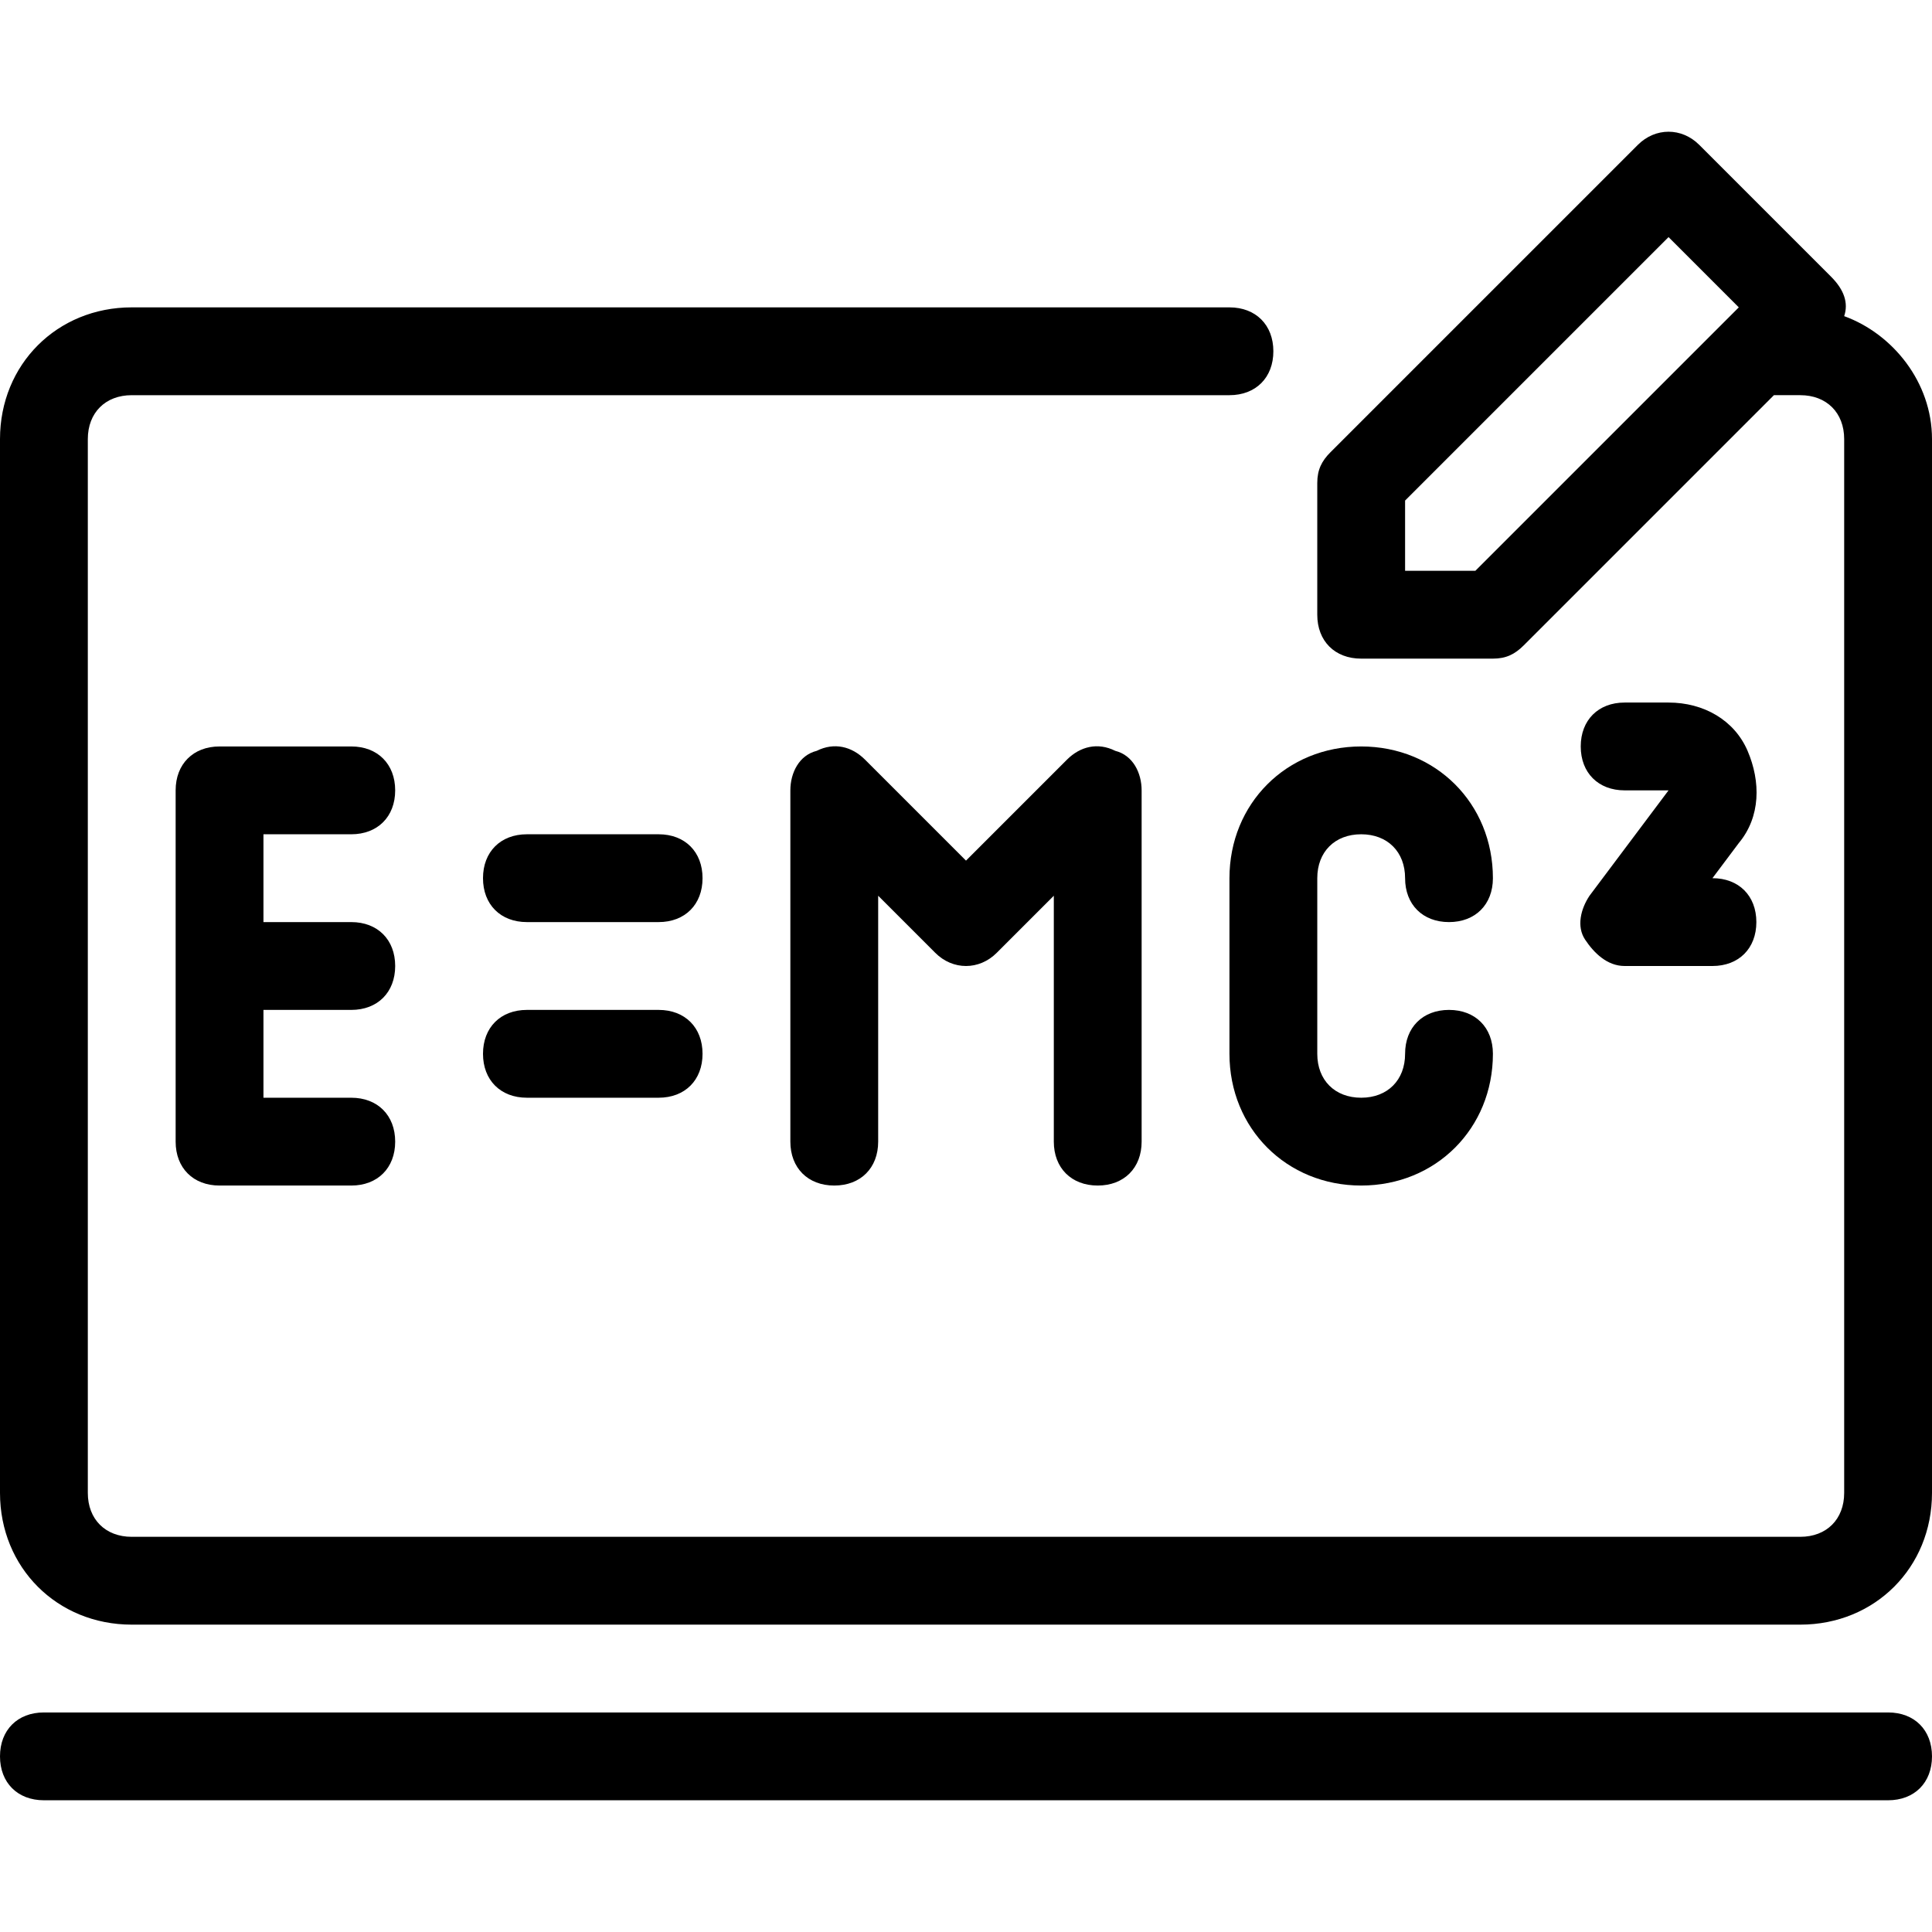
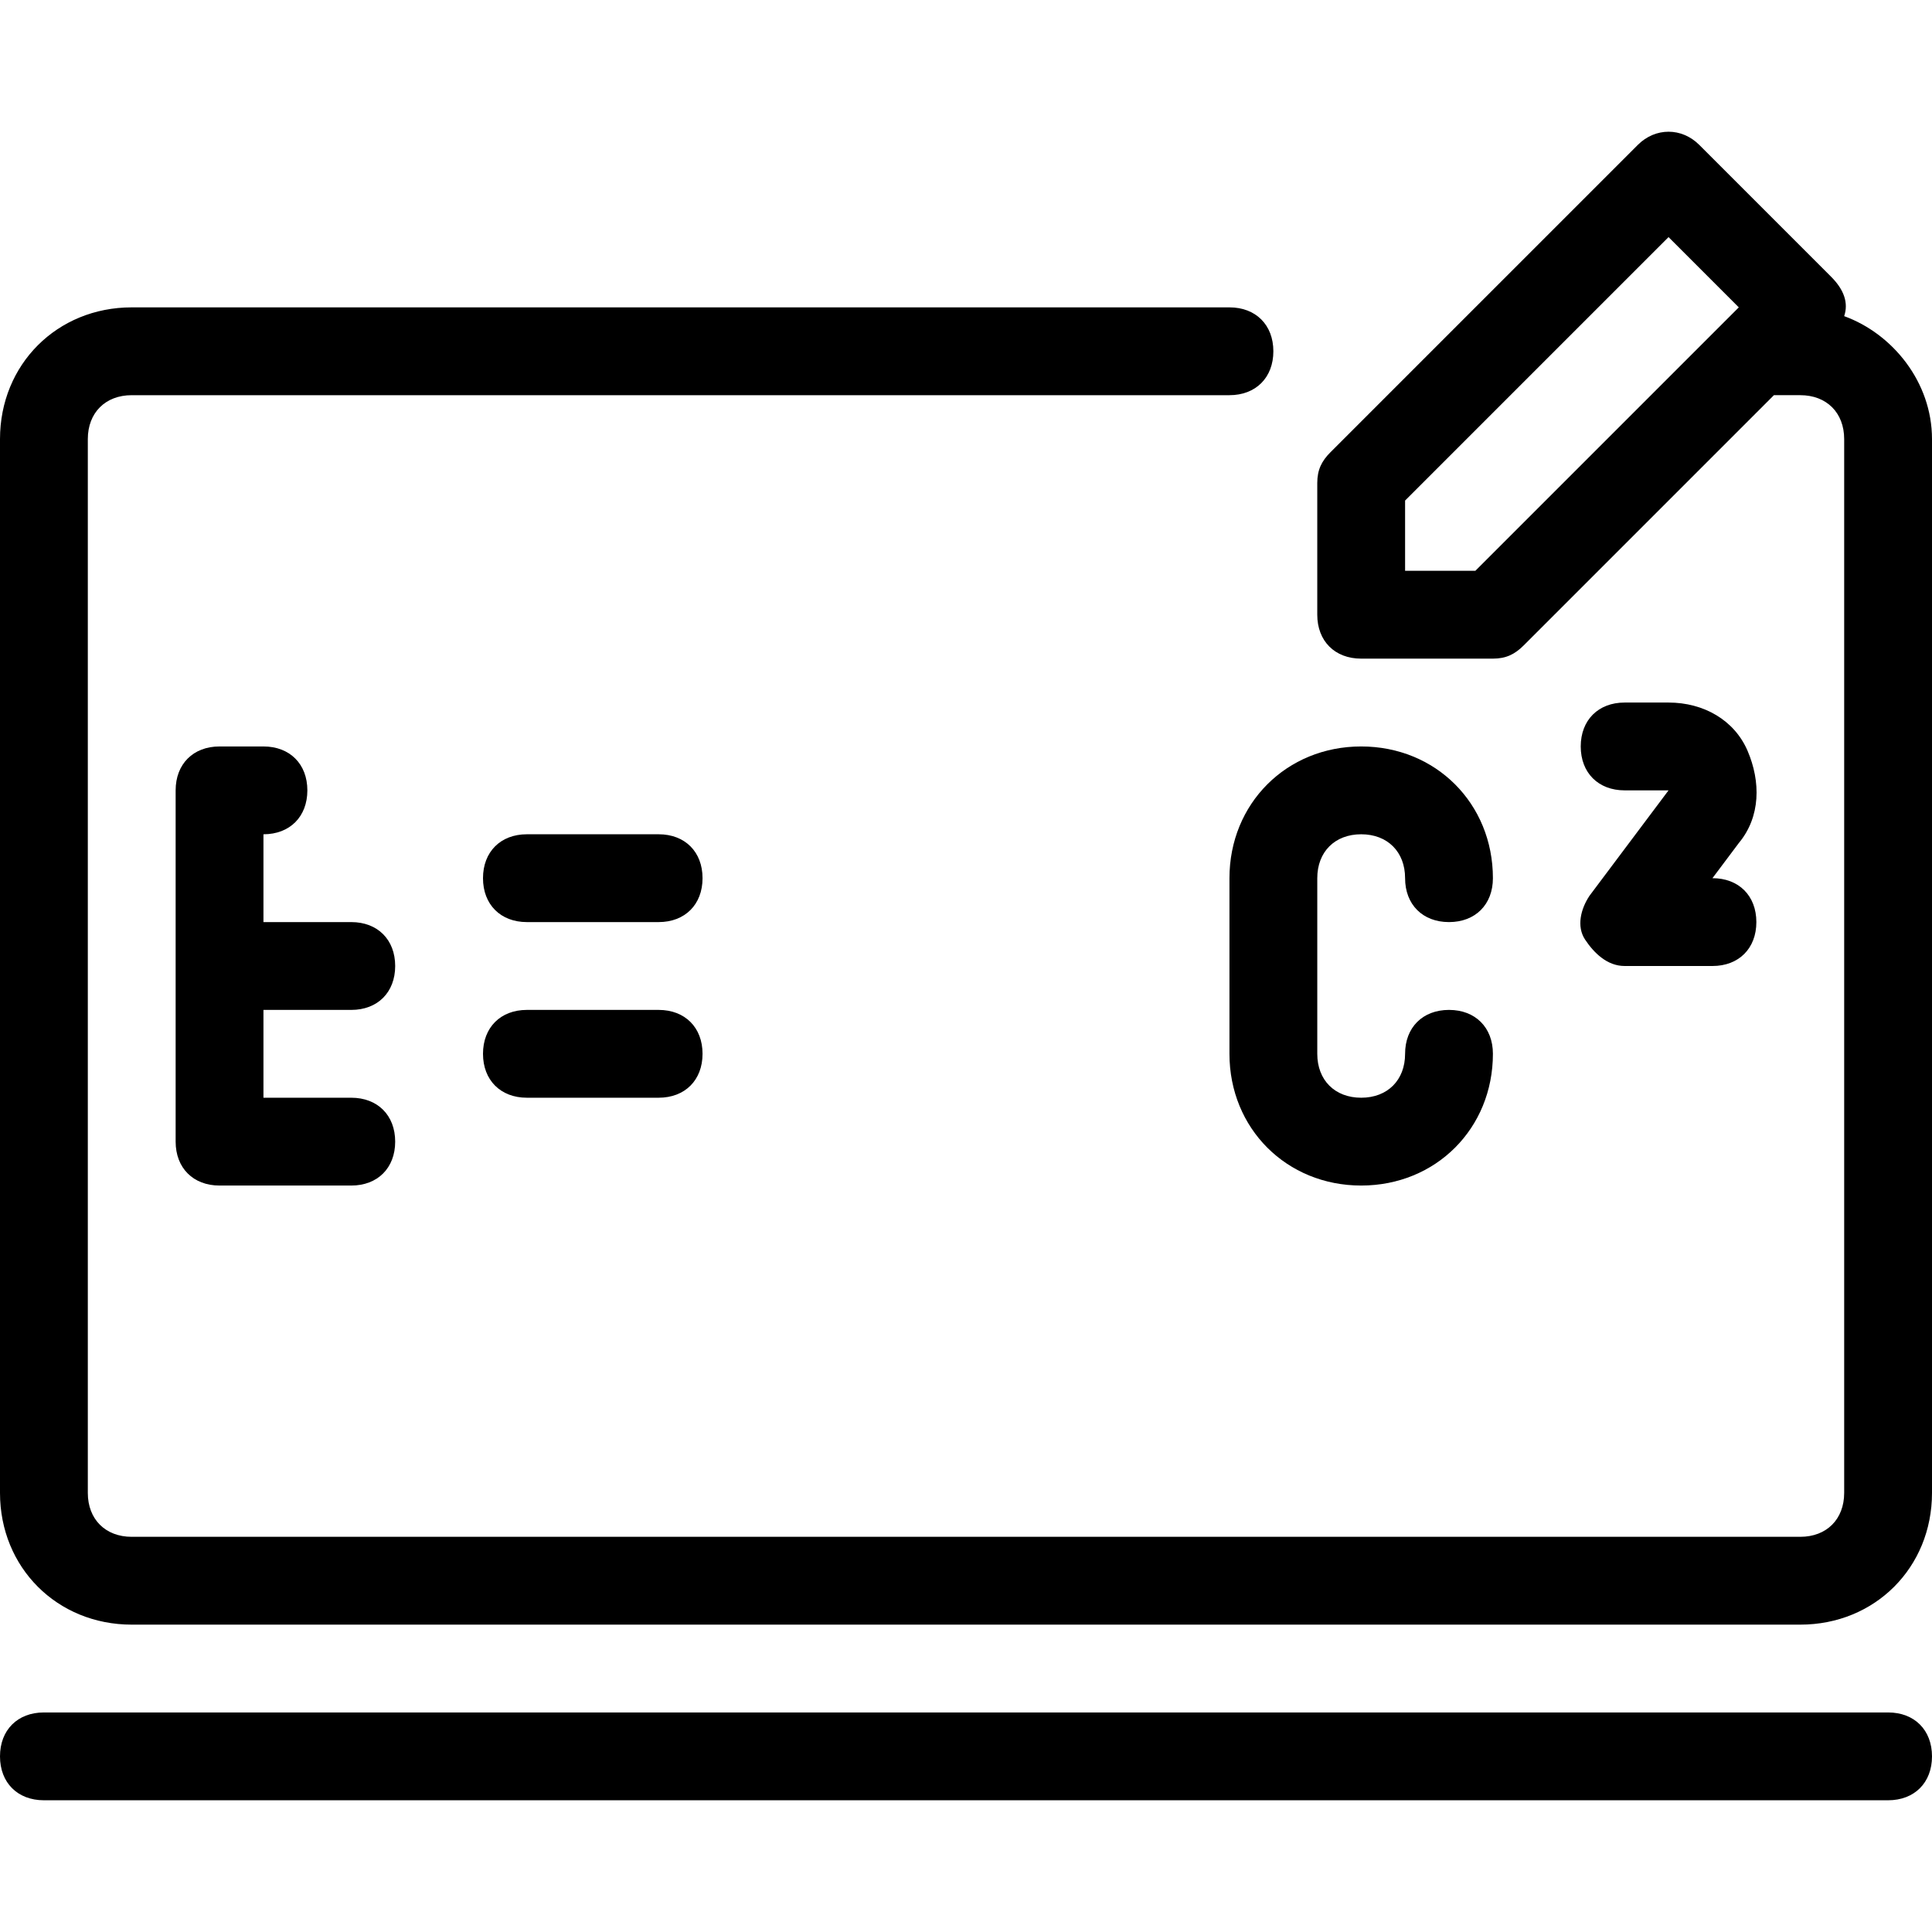
<svg xmlns="http://www.w3.org/2000/svg" fill="#000000" height="800px" width="800px" version="1.1" id="Layer_1" viewBox="0 0 512 512" xml:space="preserve">
  <g>
    <g>
      <path d="M488.727,83.782c1.164-3.491,0-6.982-3.491-10.473L450.327,38.4c-4.655-4.655-11.636-4.655-16.291,0l-81.455,81.455    c-2.327,2.327-3.491,4.655-3.491,8.145v34.909c0,6.982,4.655,11.636,11.636,11.636h34.909c3.491,0,5.818-1.164,8.146-3.491    l66.327-66.327h6.982c6.982,0,11.636,4.655,11.636,11.636v279.273c0,6.982-4.655,11.636-11.636,11.636H34.909    c-6.982,0-11.636-4.655-11.636-11.636V116.364c0-6.982,4.655-11.636,11.636-11.636h290.909c6.982,0,11.636-4.655,11.636-11.636    c0-6.982-4.655-11.636-11.636-11.636H34.909C15.127,81.455,0,96.582,0,116.364v279.273c0,19.782,15.127,34.909,34.909,34.909    h442.182c19.782,0,34.909-15.127,34.909-34.909V116.364C512,101.236,501.527,88.436,488.727,83.782z M457.309,84.945    l-66.327,66.327h-18.618v-18.618l69.818-69.818L460.8,81.455L457.309,84.945z" />
    </g>
  </g>
  <g>
    <g>
-       <path d="M93.091,267.636c6.982,0,11.636-4.655,11.636-11.636c0-6.982-4.655-11.636-11.636-11.636H69.818v-23.273h23.273    c6.982,0,11.636-4.655,11.636-11.636c0-6.982-4.655-11.636-11.636-11.636H58.182c-6.982,0-11.636,4.655-11.636,11.636v93.091    c0,6.982,4.655,11.636,11.636,11.636h34.909c6.982,0,11.636-4.655,11.636-11.636s-4.655-11.636-11.636-11.636H69.818v-23.273    H93.091z" />
+       <path d="M93.091,267.636c6.982,0,11.636-4.655,11.636-11.636c0-6.982-4.655-11.636-11.636-11.636H69.818v-23.273c6.982,0,11.636-4.655,11.636-11.636c0-6.982-4.655-11.636-11.636-11.636H58.182c-6.982,0-11.636,4.655-11.636,11.636v93.091    c0,6.982,4.655,11.636,11.636,11.636h34.909c6.982,0,11.636-4.655,11.636-11.636s-4.655-11.636-11.636-11.636H69.818v-23.273    H93.091z" />
    </g>
  </g>
  <g>
    <g>
      <path d="M174.545,221.091h-34.909c-6.982,0-11.636,4.655-11.636,11.636s4.655,11.636,11.636,11.636h34.909    c6.982,0,11.636-4.655,11.636-11.636S181.527,221.091,174.545,221.091z" />
    </g>
  </g>
  <g>
    <g>
      <path d="M174.545,267.636h-34.909c-6.982,0-11.636,4.655-11.636,11.636c0,6.982,4.655,11.636,11.636,11.636h34.909    c6.982,0,11.636-4.655,11.636-11.636C186.182,272.291,181.527,267.636,174.545,267.636z" />
    </g>
  </g>
  <g>
    <g>
      <path d="M384,267.636c-6.982,0-11.636,4.655-11.636,11.636c0,6.982-4.655,11.636-11.636,11.636s-11.636-4.655-11.636-11.636    v-46.545c0-6.982,4.655-11.636,11.636-11.636s11.636,4.655,11.636,11.636s4.655,11.636,11.636,11.636s11.636-4.655,11.636-11.636    c0-19.782-15.127-34.909-34.909-34.909c-19.782,0-34.909,15.127-34.909,34.909v46.545c0,19.782,15.127,34.909,34.909,34.909    c19.782,0,34.909-15.127,34.909-34.909C395.636,272.291,390.982,267.636,384,267.636z" />
    </g>
  </g>
  <g>
    <g>
-       <path d="M295.564,198.982c-4.655-2.327-9.309-1.164-12.8,2.327L256,228.073l-26.764-26.764c-3.491-3.491-8.145-4.655-12.8-2.327    c-4.655,1.164-6.982,5.818-6.982,10.473v93.091c0,6.982,4.655,11.636,11.636,11.636c6.982,0,11.636-4.655,11.636-11.636v-65.164    l15.127,15.127c4.655,4.655,11.636,4.655,16.291,0l15.127-15.127v65.164c0,6.982,4.655,11.636,11.636,11.636    s11.636-4.655,11.636-11.636v-93.091C302.545,204.8,300.218,200.145,295.564,198.982z" />
-     </g>
+       </g>
  </g>
  <g>
    <g>
      <path d="M453.818,232.727l6.982-9.309c5.818-6.982,5.818-16.291,2.327-24.436s-11.636-12.8-20.945-12.8h-11.636    c-6.982,0-11.636,4.655-11.636,11.636s4.655,11.636,11.636,11.636h11.636l-20.945,27.927c-2.327,3.491-3.491,8.145-1.164,11.636    S425.891,256,430.545,256h23.273c6.982,0,11.636-4.655,11.636-11.636S460.8,232.727,453.818,232.727z" />
    </g>
  </g>
  <g>
    <g>
      <path d="M500.364,453.818H11.636C4.655,453.818,0,458.473,0,465.454c0,6.982,4.655,11.636,11.636,11.636h488.727    c6.982,0,11.636-4.655,11.636-11.636C512,458.473,507.345,453.818,500.364,453.818z" />
    </g>
  </g>
</svg>